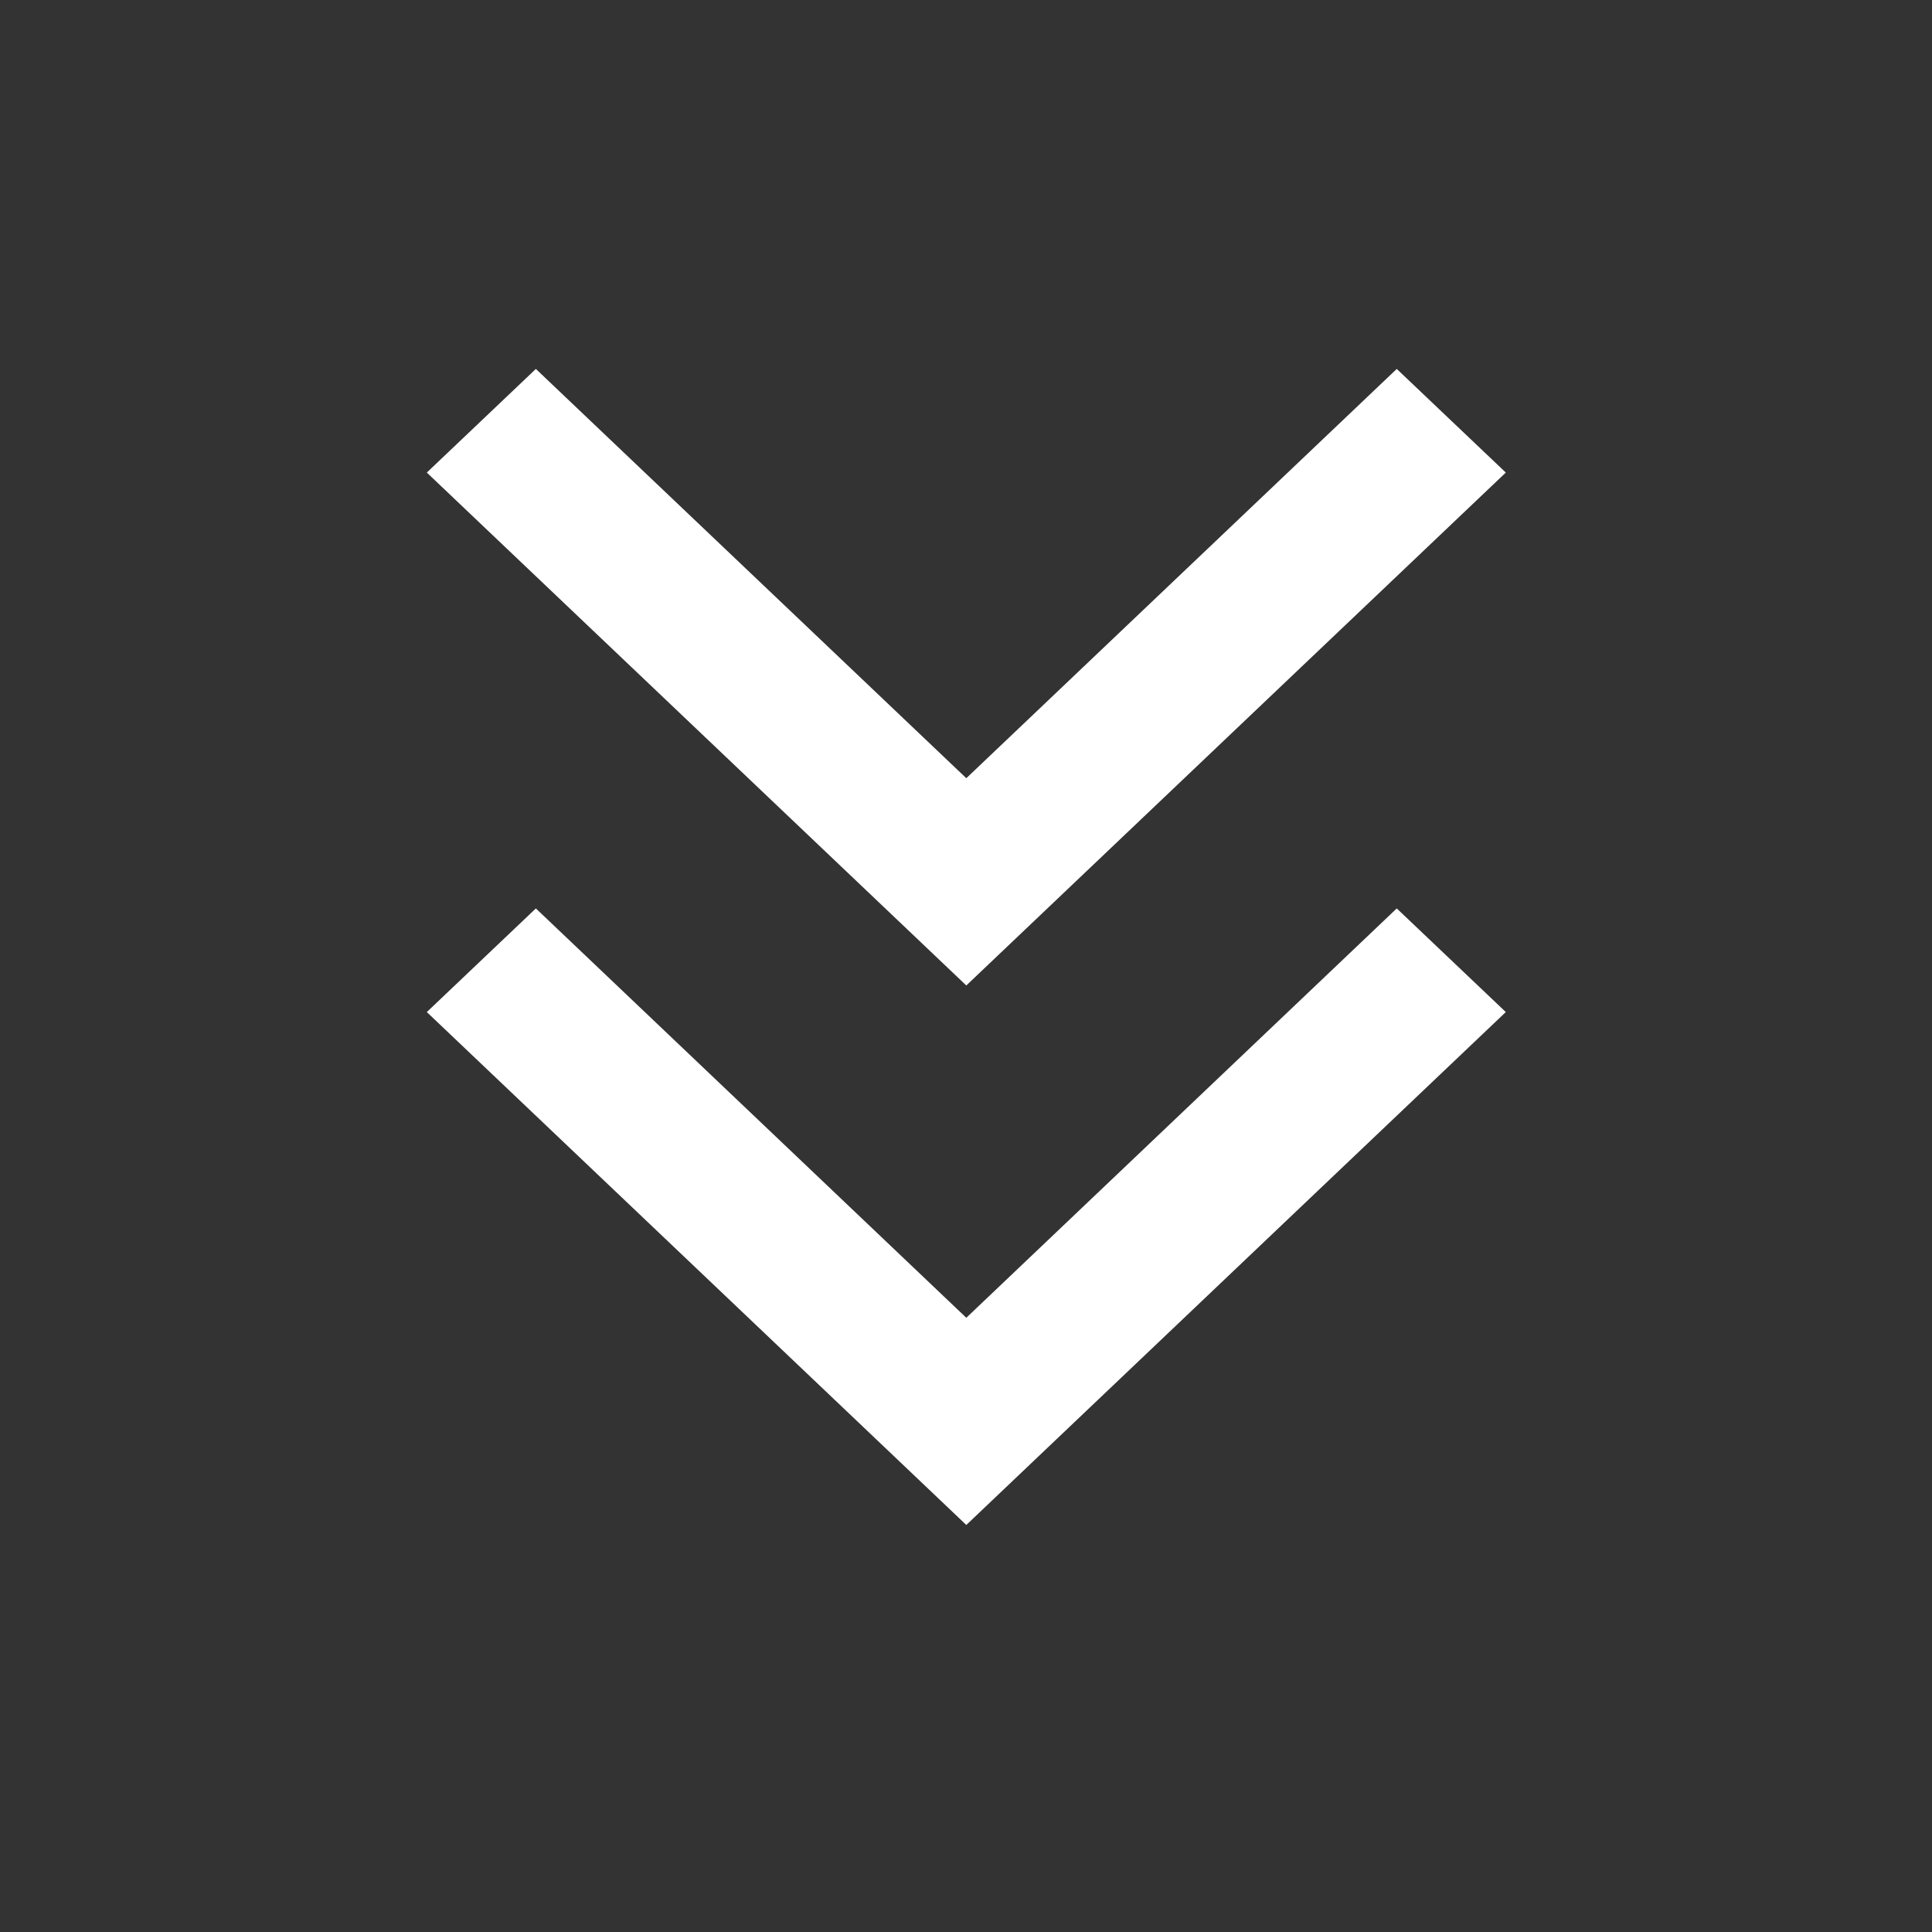
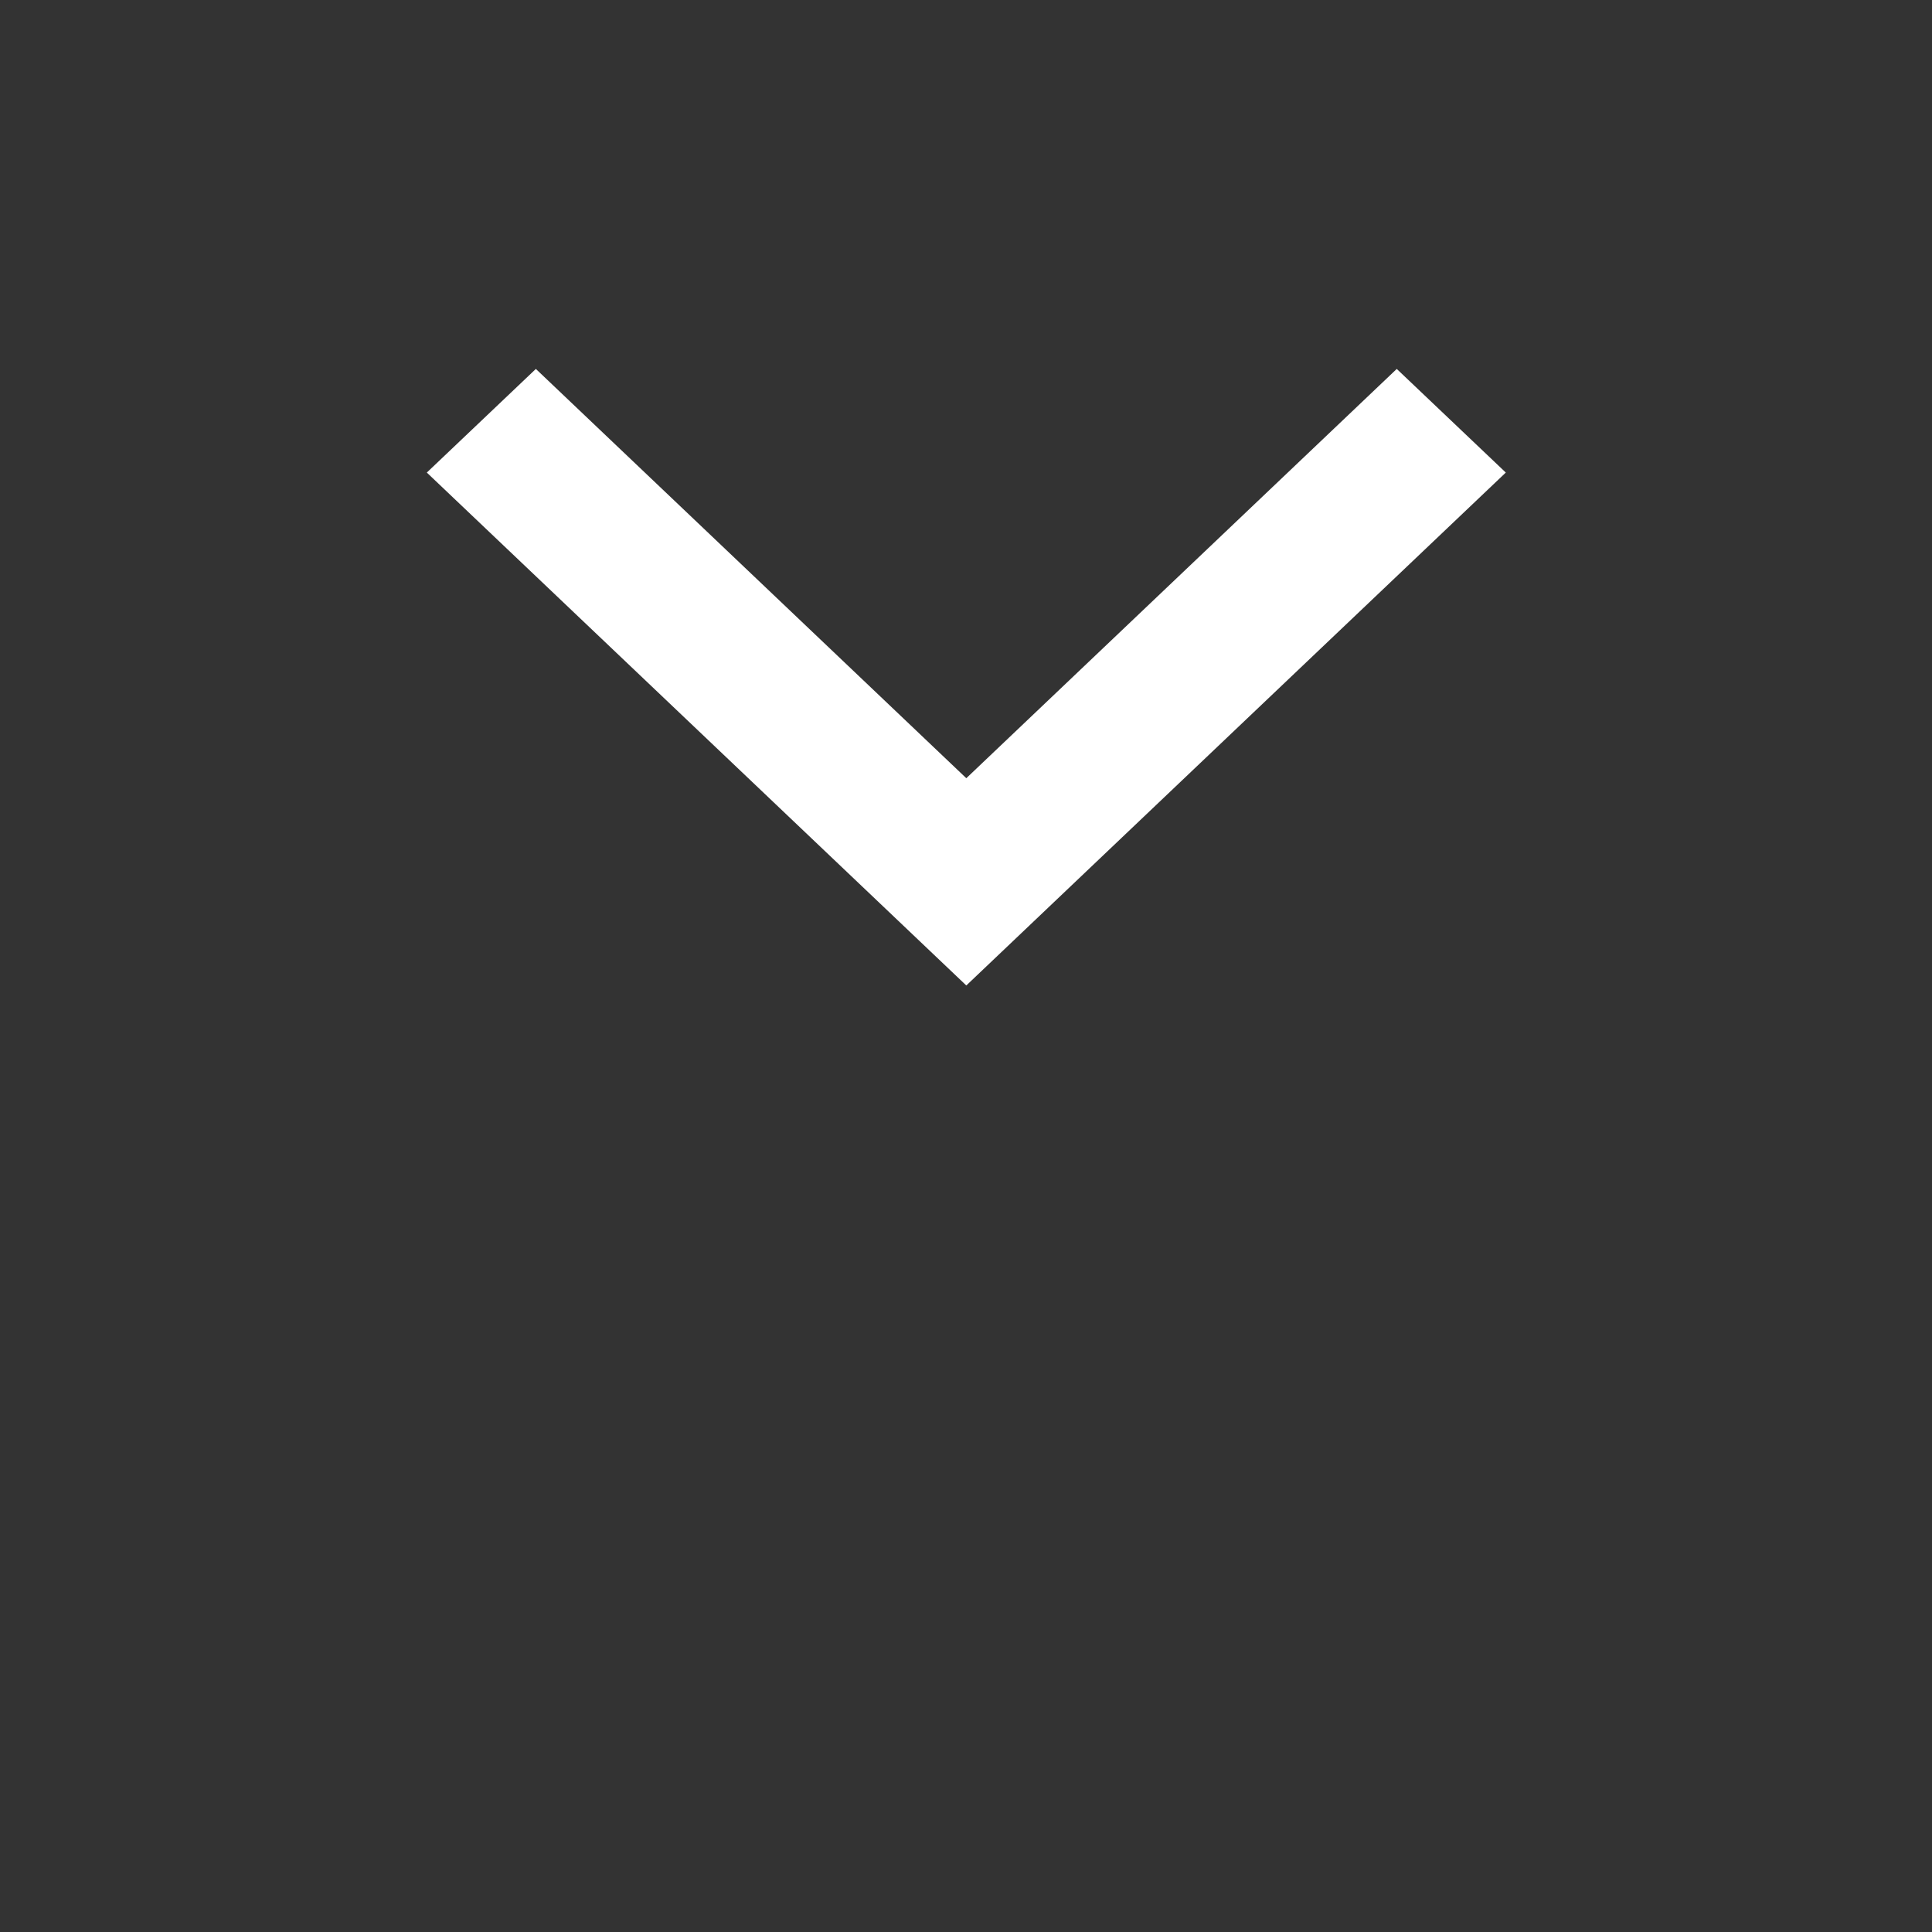
<svg xmlns="http://www.w3.org/2000/svg" width="25" height="25" viewBox="0 0 25 25" fill="none">
  <rect x="0" y="0" width="25" height="25" fill="#333333" stroke="none" />
-   <path fill-rule="evenodd" clip-rule="evenodd" d="M19.485 13.096L18.074 11.755L12.504 17.052L6.934 11.755L5.523 13.096L12.504 19.733L19.485 13.096Z" fill="white" />
  <path fill-rule="evenodd" clip-rule="evenodd" d="M19.485 6.115L18.074 4.774L12.504 10.07L6.934 4.774L5.523 6.115L12.504 12.752L19.485 6.115Z" fill="white" />
</svg>